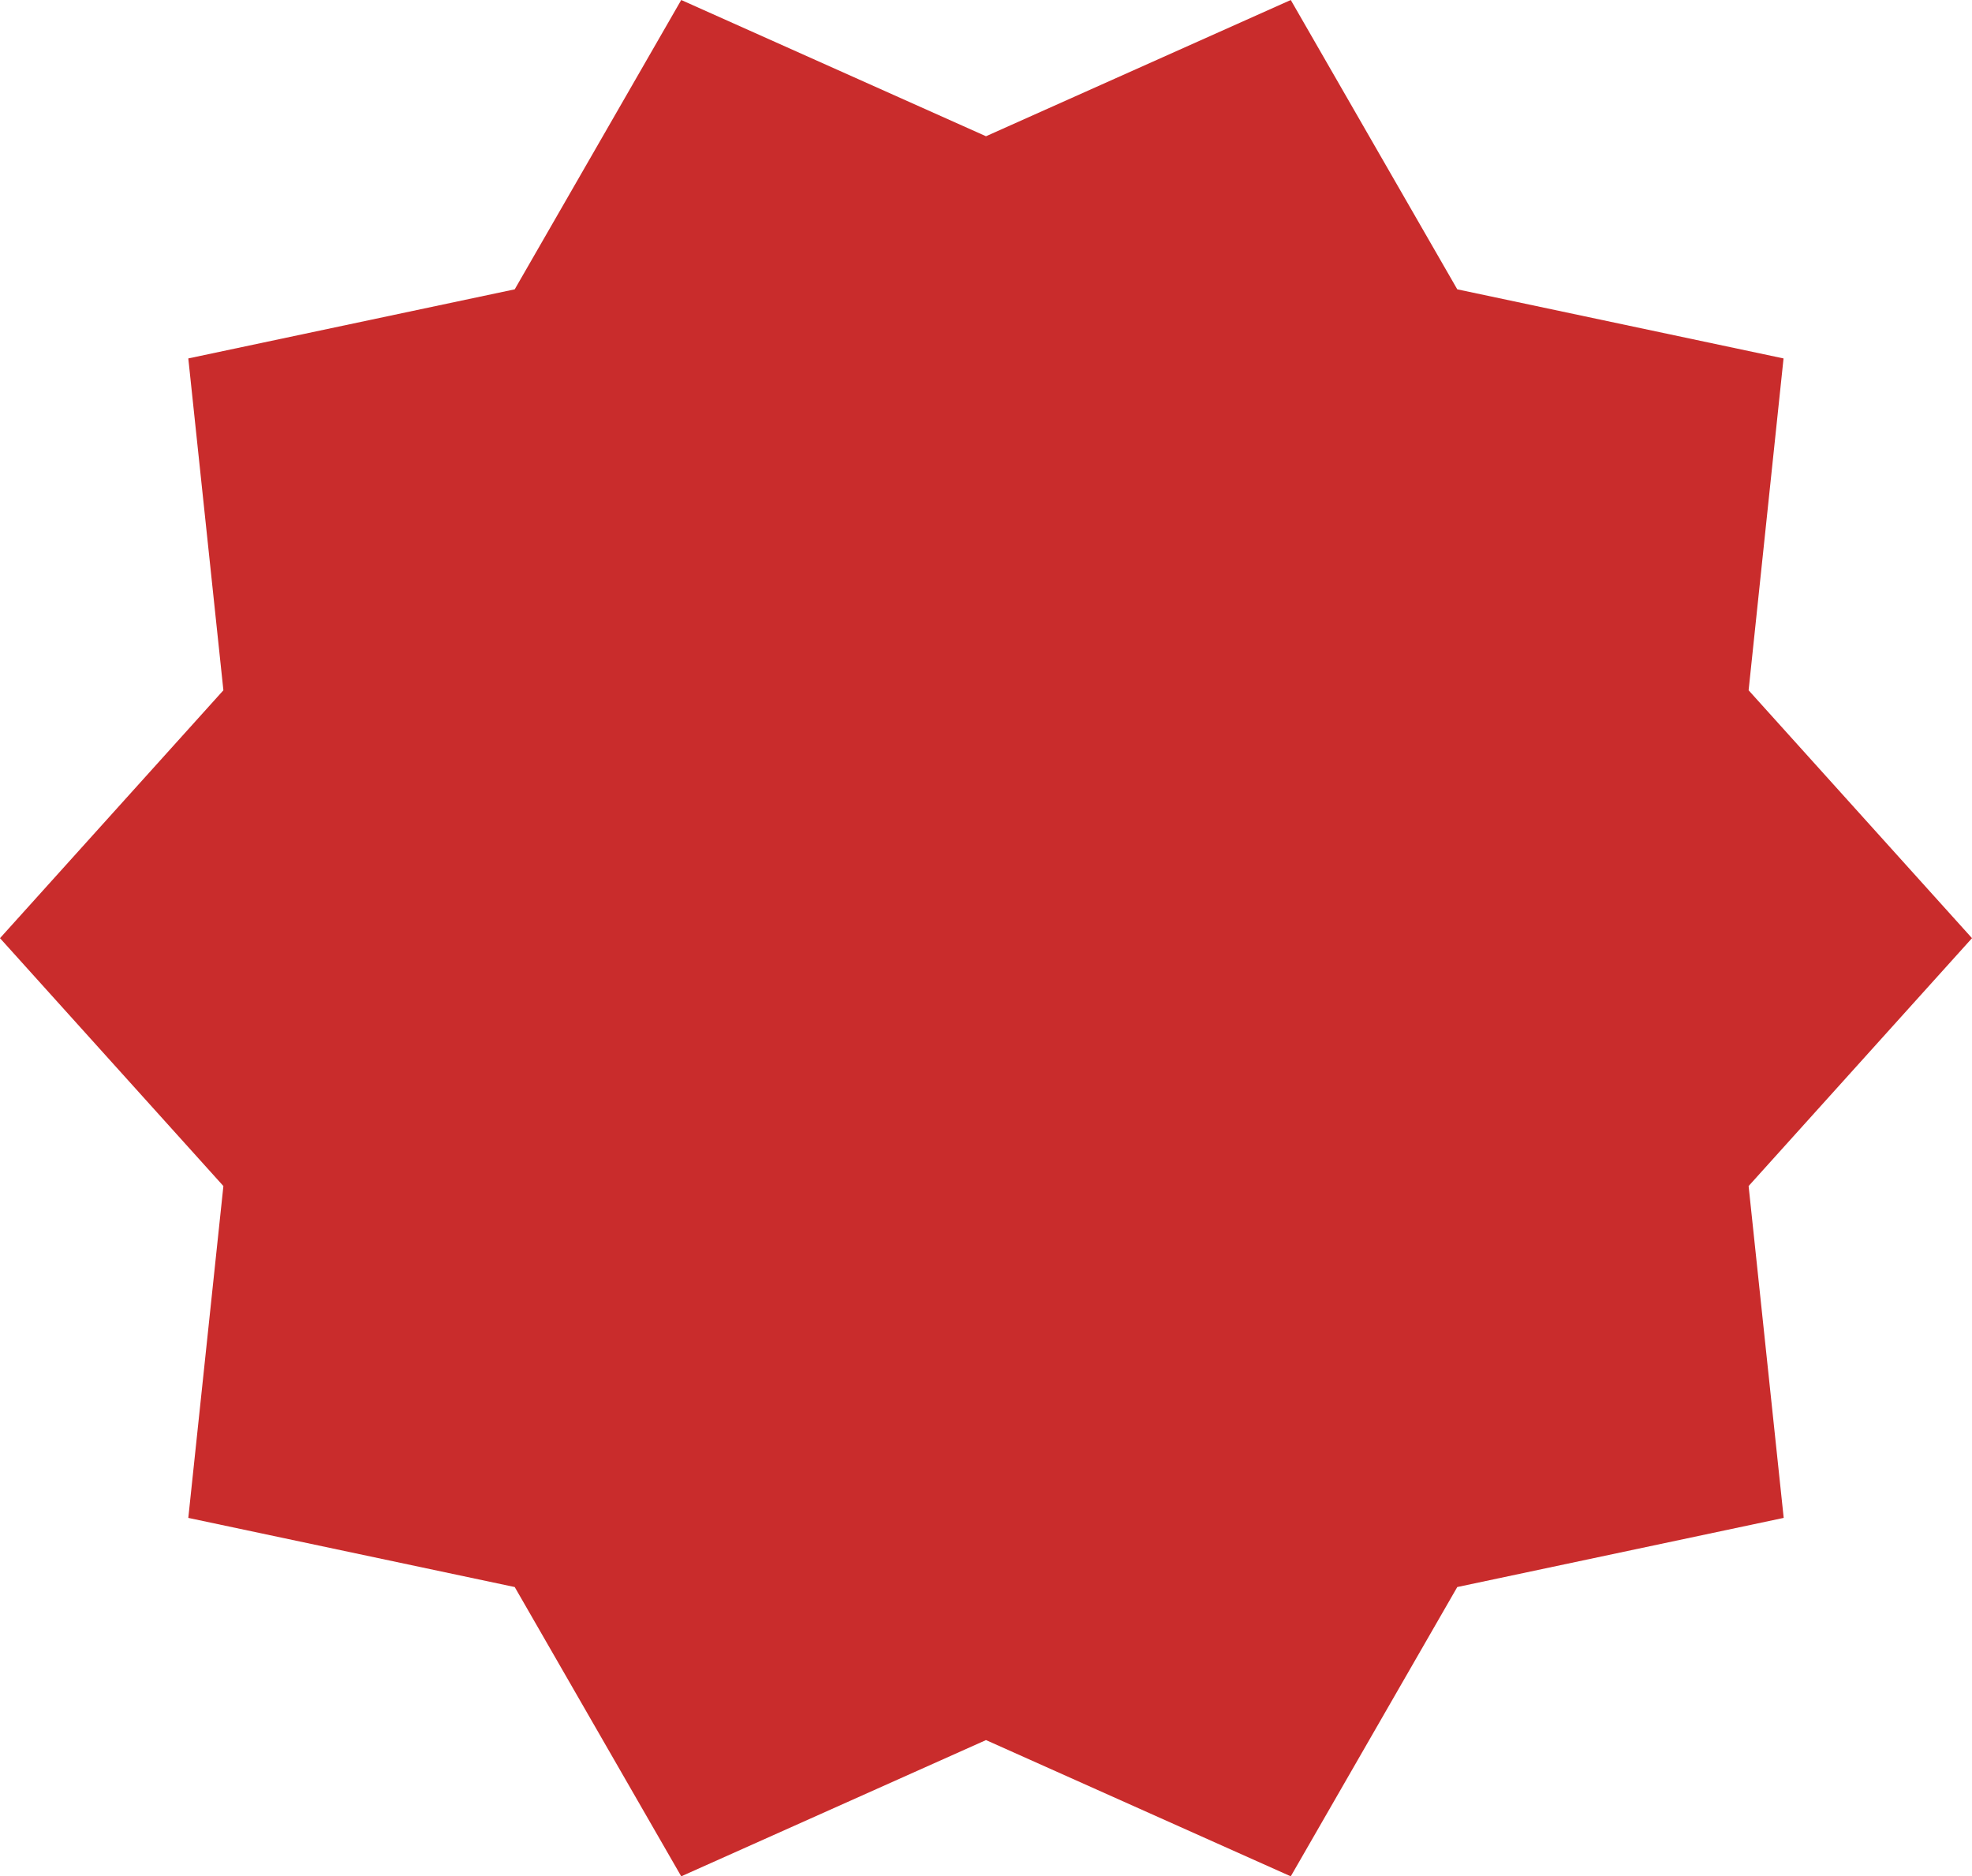
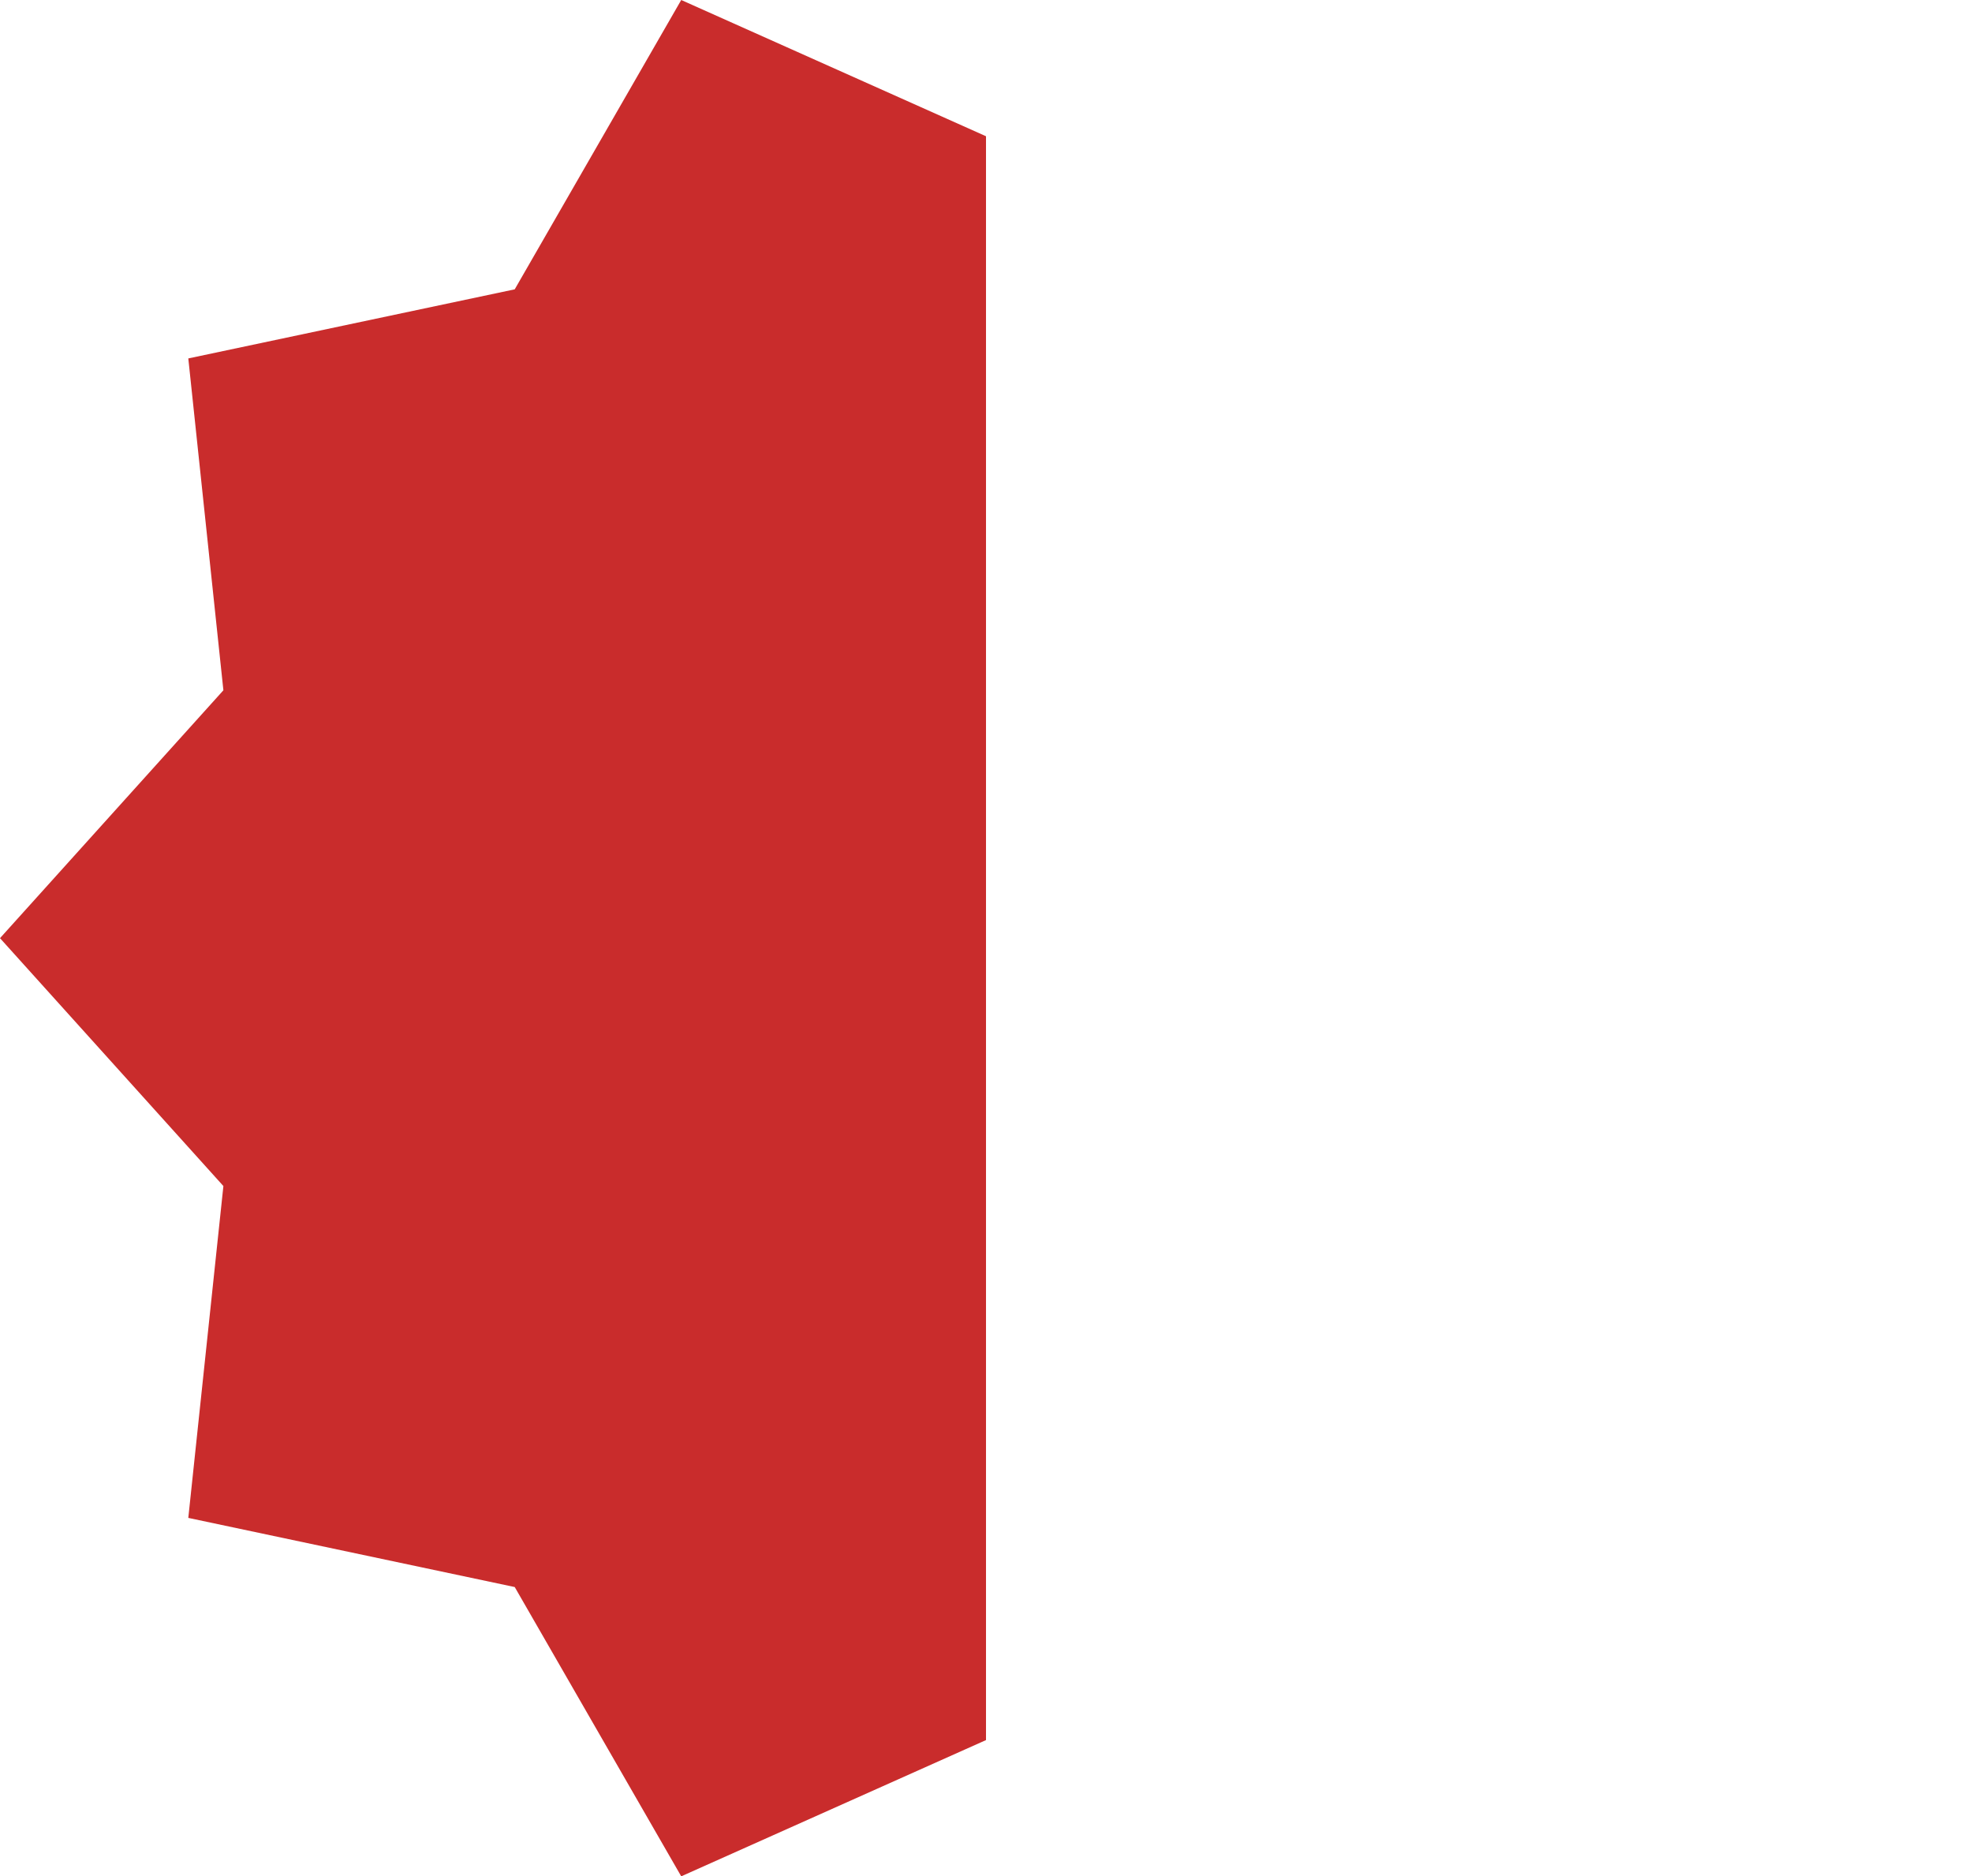
<svg xmlns="http://www.w3.org/2000/svg" id="Layer_1" data-name="Layer 1" viewBox="0 0 512 487.1">
  <defs>
    <style>.cls-1{fill:#c92c2c;}</style>
  </defs>
  <title>star-angle</title>
-   <path class="cls-1" d="M512,256l-58-64.35,9.07-86.15L378.36,87.56,335.13,12.45,256,47.82,245.32,256,256,464.18l79.13,35.37,43.23-75.1,84.75-17.95L454,320.35Z" transform="translate(0 -12.45)" />
  <path class="cls-1" d="M176.87,12.45,133.64,87.56,48.89,105.5,58,191.65,0,256l58,64.35L48.89,406.5l84.75,17.95,43.23,75.1L256,464.18V47.82Z" transform="translate(0 -12.45)" />
</svg>